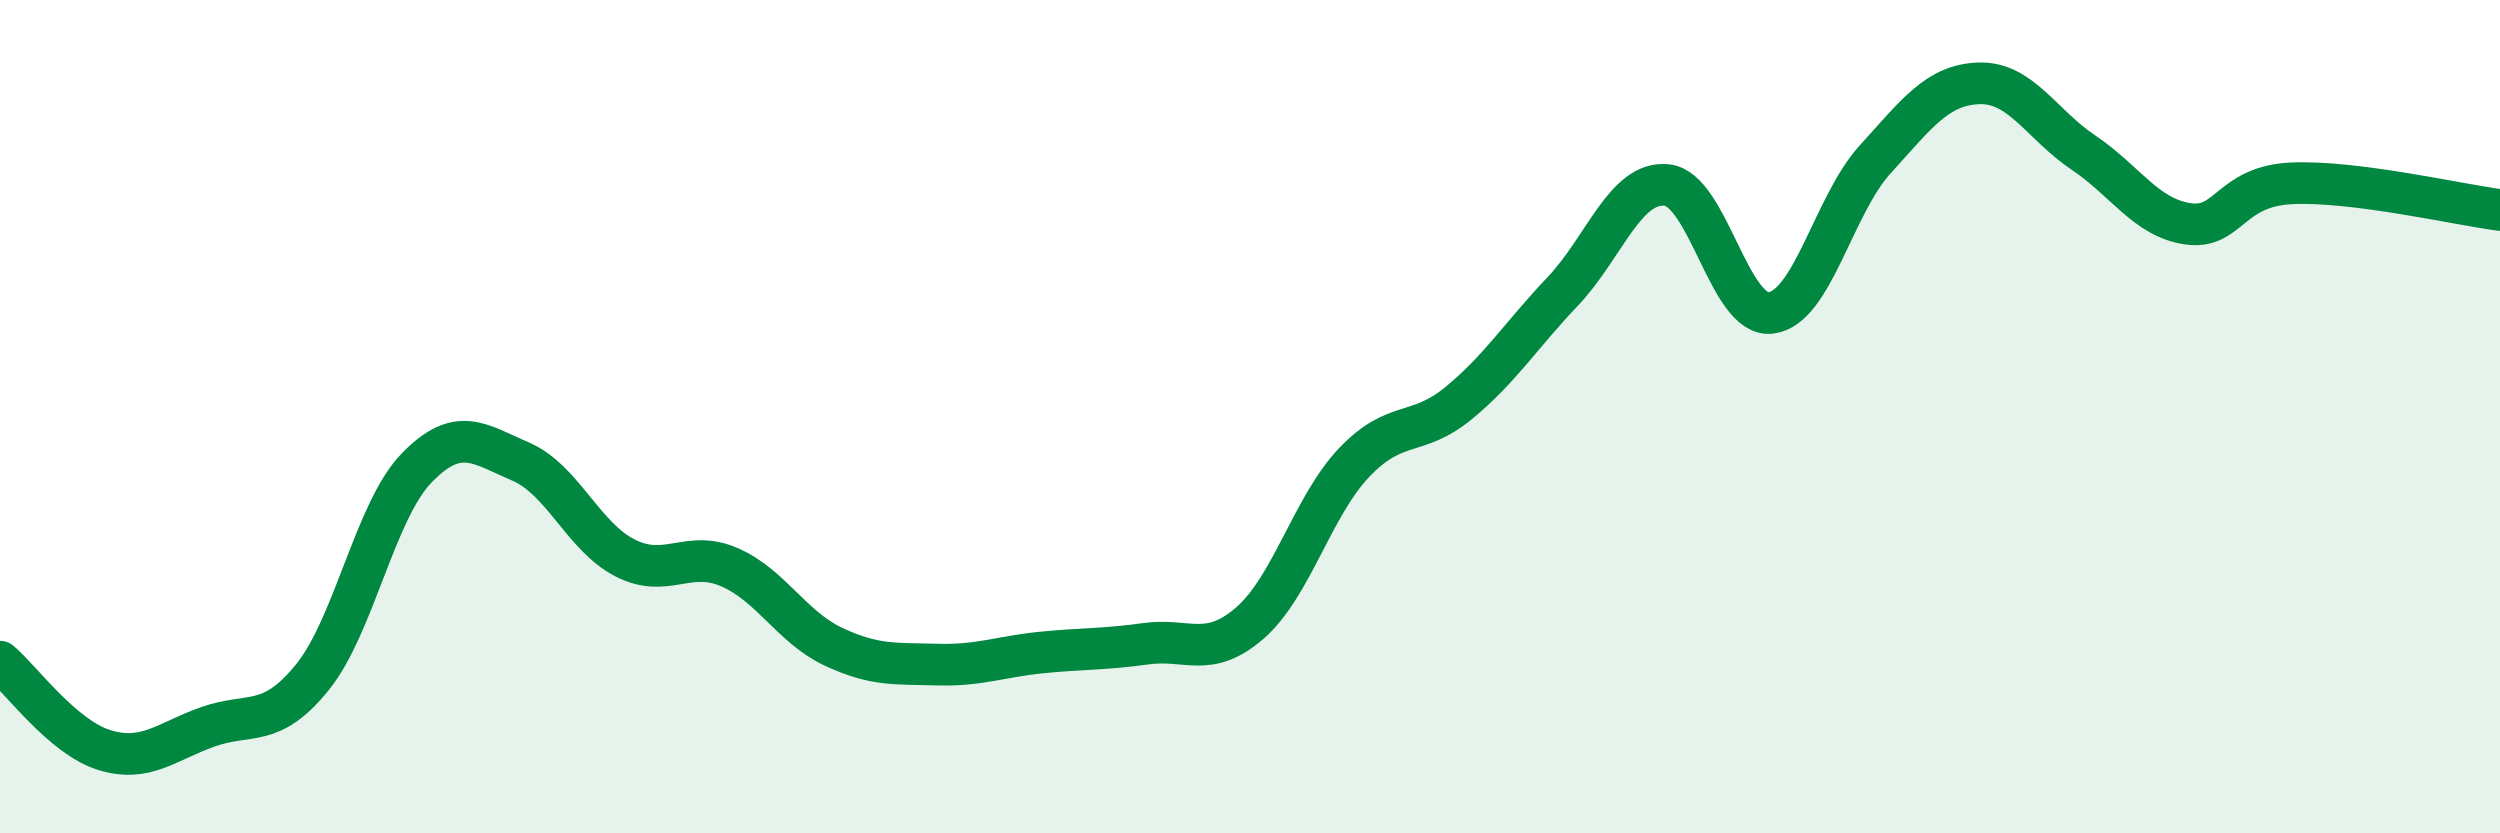
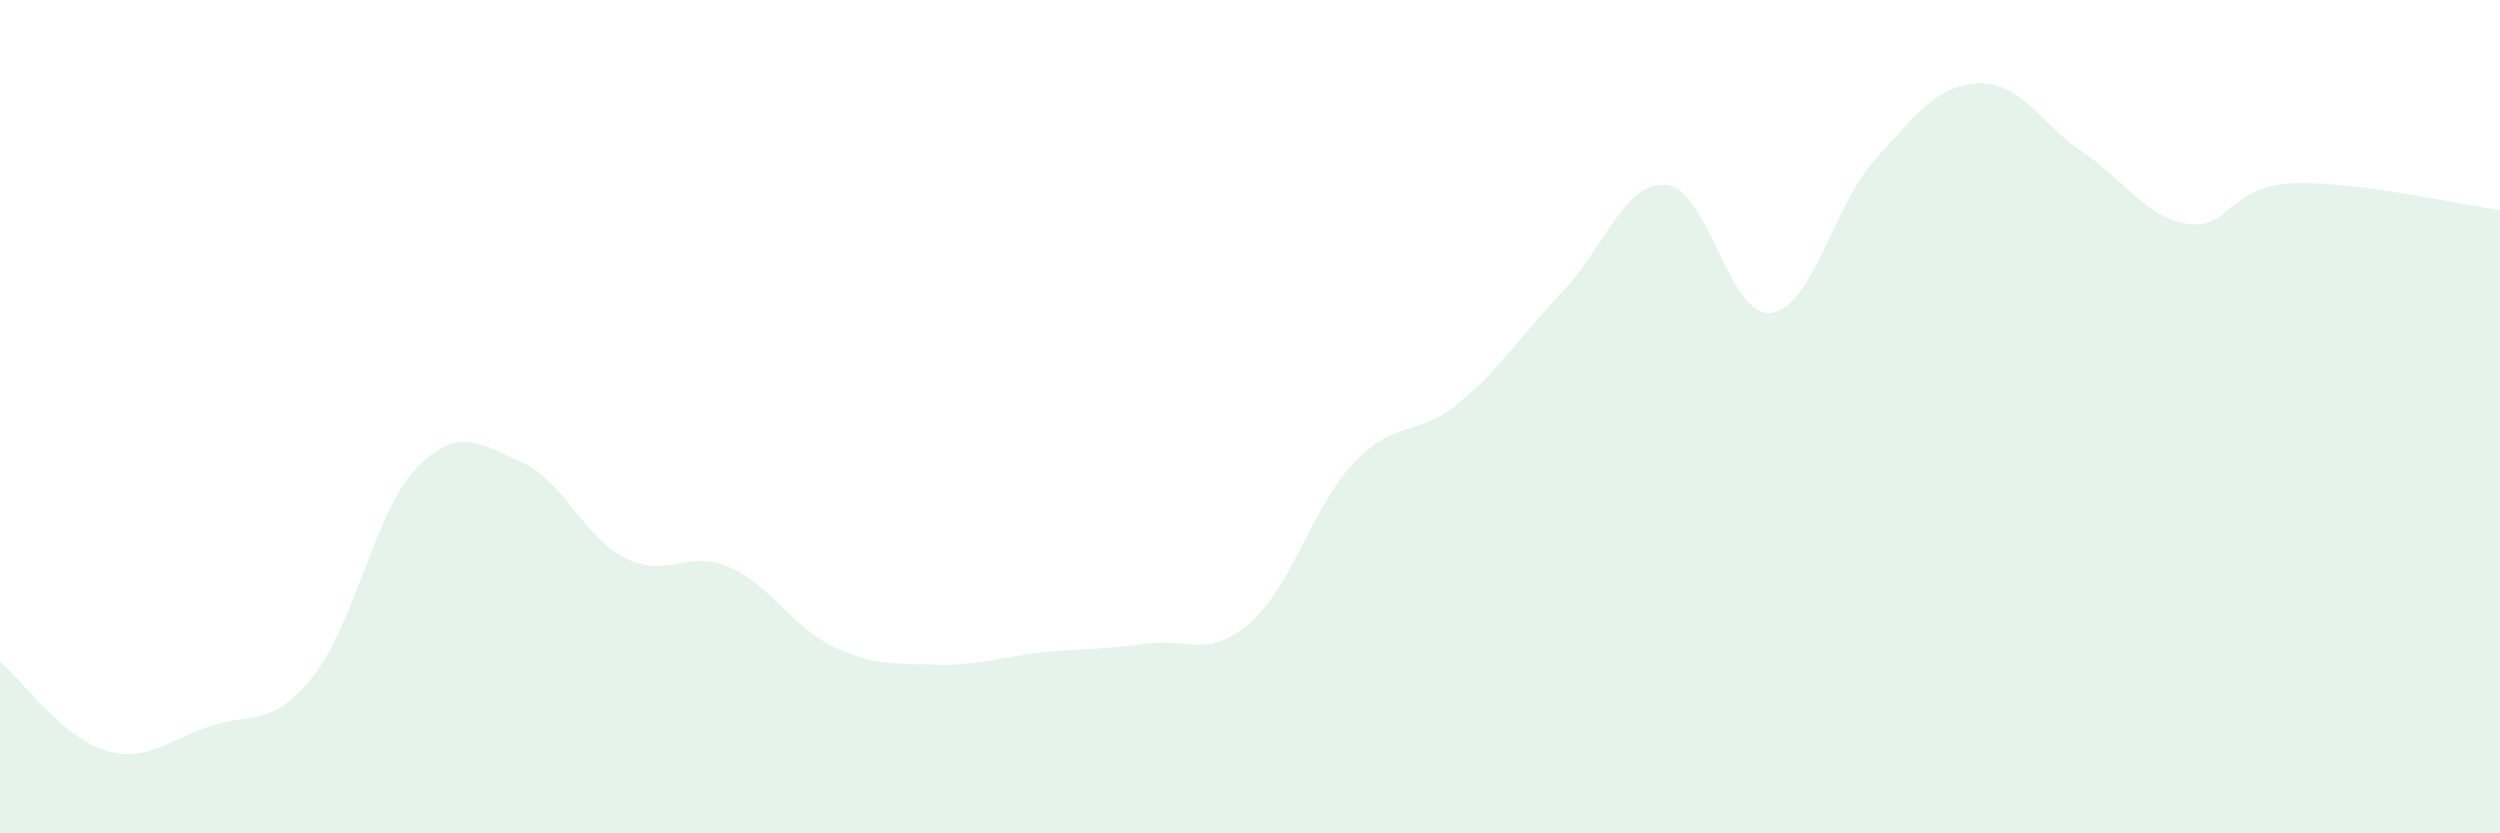
<svg xmlns="http://www.w3.org/2000/svg" width="60" height="20" viewBox="0 0 60 20">
  <path d="M 0,15.88 C 0.5,16.3 1.5,17.69 2.5,18 C 3.5,18.31 4,17.79 5,17.44 C 6,17.09 6.5,17.49 7.5,16.25 C 8.5,15.01 9,12.26 10,11.23 C 11,10.2 11.5,10.65 12.5,11.08 C 13.5,11.51 14,12.88 15,13.39 C 16,13.9 16.5,13.18 17.5,13.61 C 18.5,14.04 19,15.05 20,15.52 C 21,15.99 21.5,15.92 22.5,15.95 C 23.5,15.98 24,15.76 25,15.66 C 26,15.56 26.5,15.59 27.5,15.45 C 28.5,15.31 29,15.82 30,14.95 C 31,14.08 31.5,12.15 32.5,11.1 C 33.5,10.05 34,10.5 35,9.68 C 36,8.86 36.5,8.05 37.5,7 C 38.5,5.95 39,4.34 40,4.44 C 41,4.54 41.5,7.63 42.5,7.51 C 43.5,7.39 44,4.93 45,3.83 C 46,2.73 46.5,2.03 47.5,2 C 48.5,1.97 49,2.99 50,3.66 C 51,4.33 51.5,5.22 52.5,5.37 C 53.5,5.52 53.5,4.47 55,4.4 C 56.5,4.33 59,4.91 60,5.04L60 20L0 20Z" fill="#008740" opacity="0.1" stroke-linecap="round" stroke-linejoin="round" />
-   <path d="M 0,15.88 C 0.5,16.3 1.5,17.69 2.5,18 C 3.5,18.31 4,17.79 5,17.44 C 6,17.09 6.5,17.49 7.5,16.25 C 8.5,15.01 9,12.26 10,11.23 C 11,10.2 11.5,10.65 12.5,11.08 C 13.5,11.51 14,12.88 15,13.39 C 16,13.9 16.5,13.18 17.5,13.61 C 18.5,14.04 19,15.05 20,15.52 C 21,15.99 21.5,15.92 22.5,15.95 C 23.5,15.98 24,15.76 25,15.66 C 26,15.56 26.5,15.59 27.5,15.45 C 28.5,15.31 29,15.82 30,14.95 C 31,14.08 31.5,12.15 32.5,11.1 C 33.5,10.05 34,10.5 35,9.68 C 36,8.86 36.5,8.05 37.5,7 C 38.5,5.95 39,4.34 40,4.44 C 41,4.54 41.5,7.63 42.5,7.51 C 43.5,7.39 44,4.93 45,3.83 C 46,2.73 46.5,2.03 47.5,2 C 48.5,1.97 49,2.99 50,3.66 C 51,4.33 51.5,5.22 52.5,5.37 C 53.5,5.52 53.5,4.47 55,4.4 C 56.5,4.33 59,4.91 60,5.04" stroke="#008740" stroke-width="1" fill="none" stroke-linecap="round" stroke-linejoin="round" />
</svg>